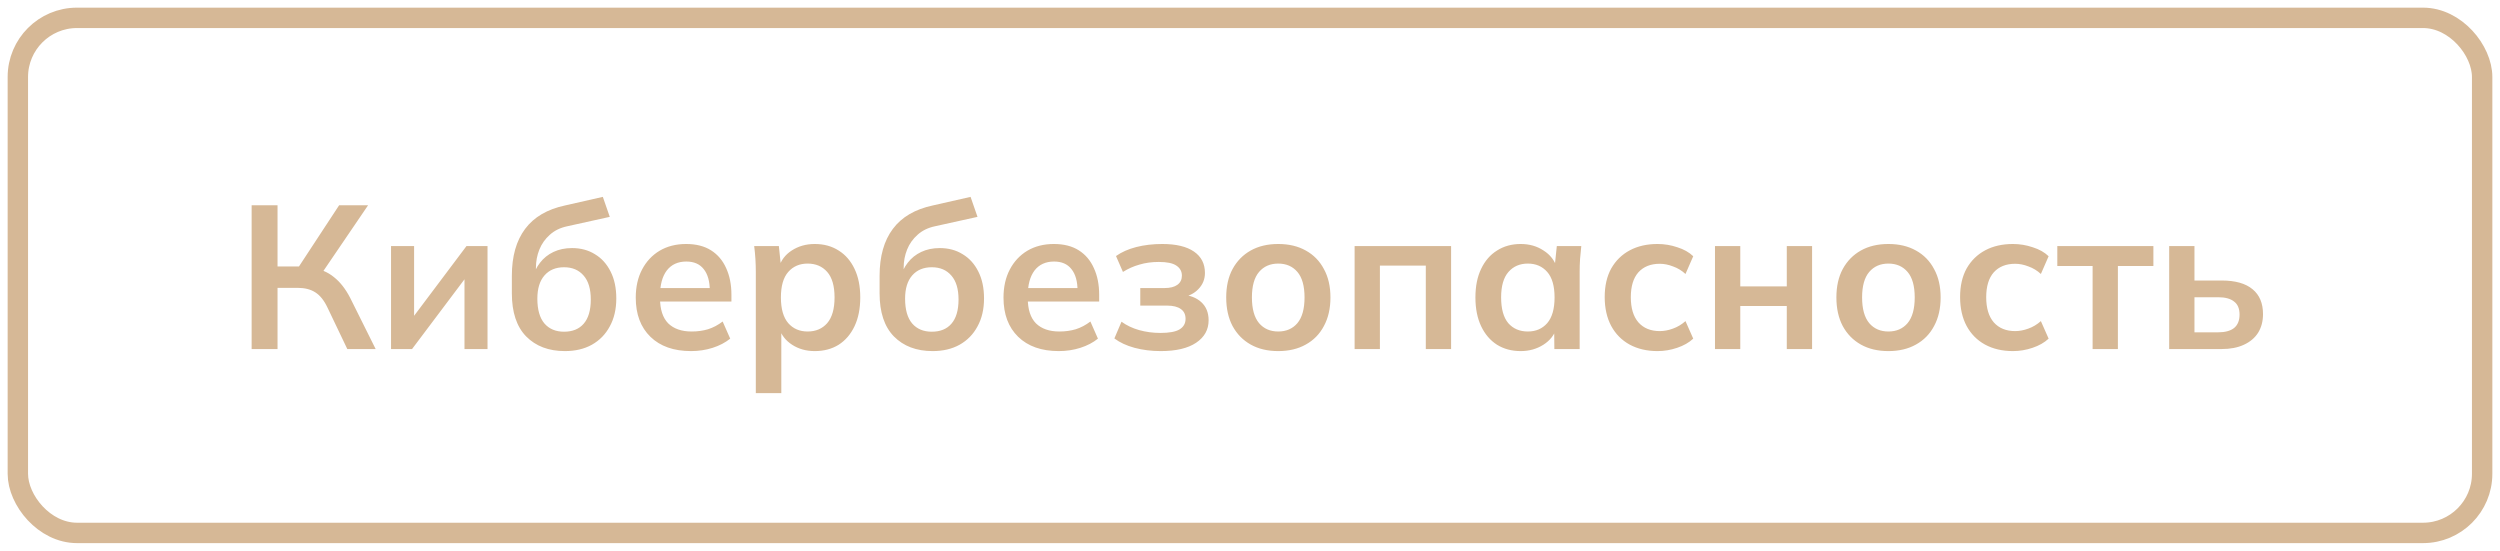
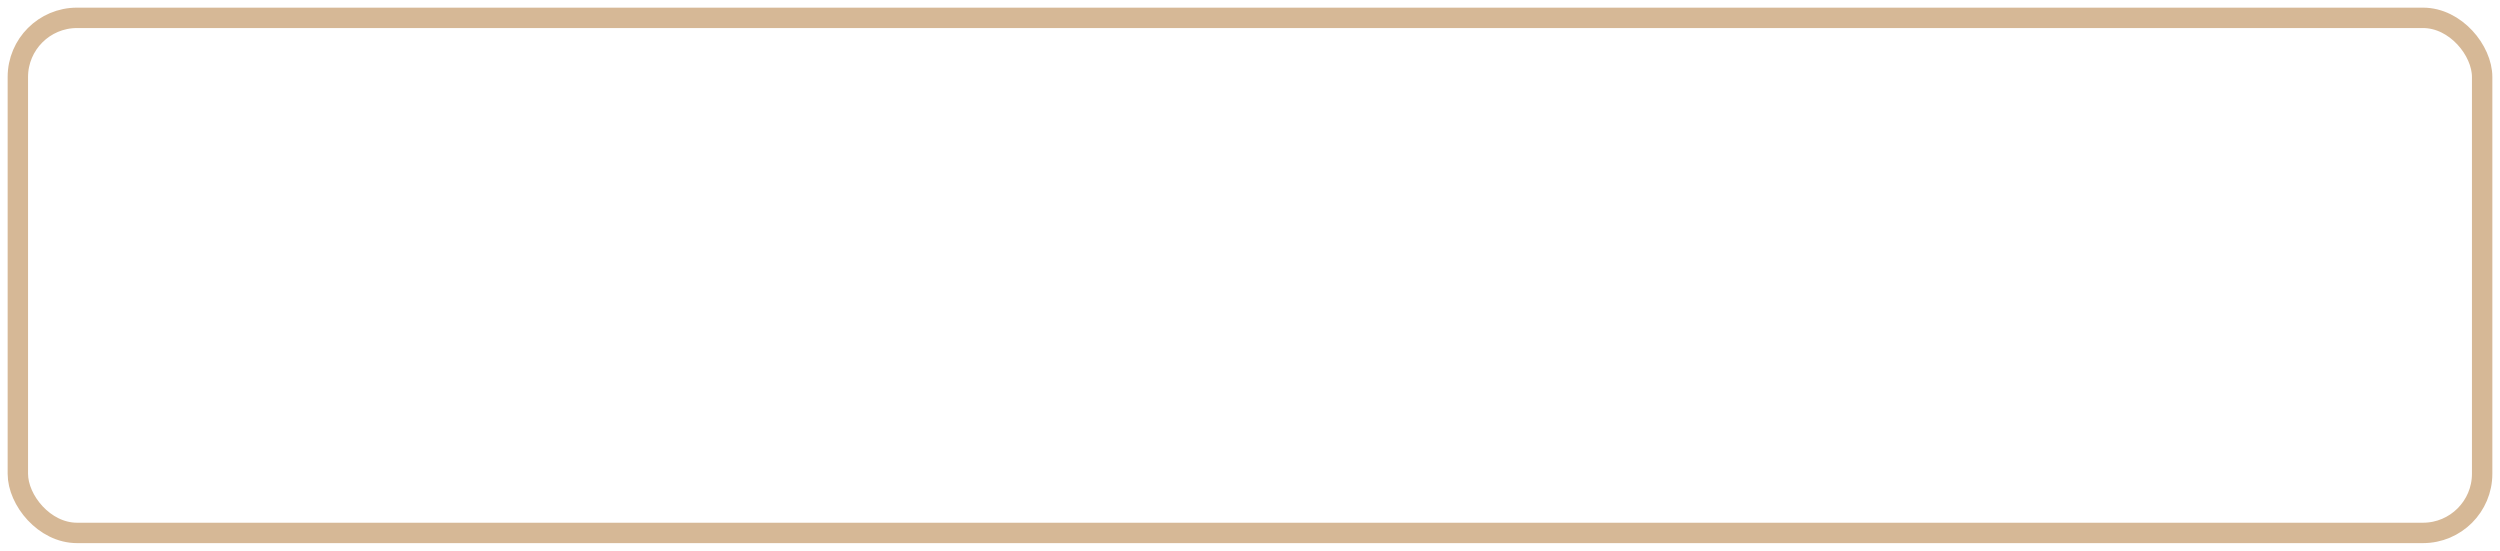
<svg xmlns="http://www.w3.org/2000/svg" viewBox="0 0 220.6 48.6" fill="none">
-   <path d="M22.204 30.8V18.11H24.49V23.51H26.65L26.182 23.816L29.926 18.11H32.482L28.306 24.248L27.424 23.6C28.24 23.72 28.918 24.002 29.458 24.446C30.01 24.878 30.49 25.49 30.898 26.282L33.148 30.8H30.646L28.9 27.146C28.6 26.51 28.24 26.06 27.82 25.796C27.412 25.532 26.89 25.4 26.254 25.4H24.49V30.8H22.204ZM34.505 30.8V21.71H36.54V28.586H35.999L41.165 21.71H43.019V30.8H40.986V23.906H41.543L36.359 30.8H34.505ZM49.846 30.98C48.418 30.98 47.278 30.548 46.426 29.684C45.586 28.82 45.166 27.554 45.166 25.886V24.338C45.166 22.622 45.556 21.242 46.336 20.198C47.116 19.154 48.292 18.464 49.864 18.128L53.194 17.372L53.806 19.136L50.062 19.964C49.438 20.096 48.922 20.348 48.514 20.72C48.106 21.08 47.8 21.512 47.596 22.016C47.392 22.52 47.29 23.06 47.29 23.636V24.59H46.984C47.116 24.05 47.338 23.582 47.65 23.186C47.962 22.778 48.358 22.46 48.838 22.232C49.318 22.004 49.864 21.89 50.476 21.89C51.244 21.89 51.916 22.07 52.492 22.43C53.08 22.778 53.542 23.288 53.878 23.96C54.214 24.62 54.382 25.412 54.382 26.336C54.382 27.284 54.19 28.106 53.806 28.802C53.434 29.498 52.906 30.038 52.222 30.422C51.55 30.794 50.758 30.98 49.846 30.98ZM49.774 29.27C50.518 29.27 51.094 29.036 51.502 28.568C51.922 28.088 52.132 27.374 52.132 26.426C52.132 25.502 51.922 24.8 51.502 24.32C51.082 23.828 50.506 23.582 49.774 23.582C49.042 23.582 48.466 23.822 48.046 24.302C47.626 24.782 47.416 25.466 47.416 26.354C47.416 27.326 47.626 28.058 48.046 28.55C48.466 29.03 49.042 29.27 49.774 29.27ZM60.977 30.98C59.453 30.98 58.259 30.56 57.395 29.72C56.531 28.88 56.099 27.728 56.099 26.264C56.099 25.316 56.285 24.488 56.657 23.78C57.029 23.072 57.545 22.52 58.205 22.124C58.877 21.728 59.657 21.53 60.545 21.53C61.421 21.53 62.153 21.716 62.741 22.088C63.329 22.46 63.773 22.982 64.073 23.654C64.385 24.326 64.541 25.112 64.541 26.012V26.606H57.917V25.418H62.939L62.633 25.67C62.633 24.83 62.453 24.188 62.093 23.744C61.745 23.3 61.235 23.078 60.563 23.078C59.819 23.078 59.243 23.342 58.835 23.87C58.439 24.398 58.241 25.136 58.241 26.084V26.318C58.241 27.302 58.481 28.04 58.961 28.532C59.453 29.012 60.143 29.252 61.031 29.252C61.547 29.252 62.027 29.186 62.471 29.054C62.927 28.91 63.359 28.682 63.767 28.37L64.433 29.882C64.001 30.23 63.485 30.5 62.885 30.692C62.285 30.884 61.649 30.98 60.977 30.98ZM66.693 34.688V23.978C66.693 23.606 66.681 23.228 66.657 22.844C66.633 22.46 66.597 22.082 66.549 21.71H68.727L68.925 23.618H68.727C68.907 22.982 69.285 22.478 69.861 22.106C70.449 21.722 71.127 21.53 71.895 21.53C72.699 21.53 73.401 21.722 74.001 22.106C74.601 22.478 75.069 23.018 75.405 23.726C75.741 24.422 75.909 25.262 75.909 26.246C75.909 27.23 75.741 28.076 75.405 28.784C75.069 29.492 74.601 30.038 74.001 30.422C73.401 30.794 72.699 30.98 71.895 30.98C71.139 30.98 70.473 30.794 69.897 30.422C69.321 30.05 68.937 29.552 68.745 28.928H68.943V34.688H66.693ZM71.265 29.252C71.985 29.252 72.561 29.006 72.993 28.514C73.425 28.01 73.641 27.254 73.641 26.246C73.641 25.238 73.425 24.488 72.993 23.996C72.561 23.504 71.985 23.258 71.265 23.258C70.557 23.258 69.987 23.504 69.555 23.996C69.123 24.488 68.907 25.238 68.907 26.246C68.907 27.254 69.123 28.01 69.555 28.514C69.987 29.006 70.557 29.252 71.265 29.252ZM82.295 30.98C80.867 30.98 79.727 30.548 78.875 29.684C78.035 28.82 77.615 27.554 77.615 25.886V24.338C77.615 22.622 78.005 21.242 78.785 20.198C79.565 19.154 80.741 18.464 82.313 18.128L85.643 17.372L86.255 19.136L82.511 19.964C81.887 20.096 81.371 20.348 80.963 20.72C80.555 21.08 80.249 21.512 80.045 22.016C79.841 22.52 79.739 23.06 79.739 23.636V24.59H79.433C79.565 24.05 79.787 23.582 80.099 23.186C80.411 22.778 80.807 22.46 81.287 22.232C81.767 22.004 82.313 21.89 82.925 21.89C83.693 21.89 84.365 22.07 84.941 22.43C85.529 22.778 85.991 23.288 86.327 23.96C86.663 24.62 86.831 25.412 86.831 26.336C86.831 27.284 86.639 28.106 86.255 28.802C85.883 29.498 85.355 30.038 84.671 30.422C83.999 30.794 83.207 30.98 82.295 30.98ZM82.223 29.27C82.967 29.27 83.543 29.036 83.951 28.568C84.371 28.088 84.581 27.374 84.581 26.426C84.581 25.502 84.371 24.8 83.951 24.32C83.531 23.828 82.955 23.582 82.223 23.582C81.491 23.582 80.915 23.822 80.495 24.302C80.075 24.782 79.865 25.466 79.865 26.354C79.865 27.326 80.075 28.058 80.495 28.55C80.915 29.03 81.491 29.27 82.223 29.27ZM93.427 30.98C91.903 30.98 90.709 30.56 89.844 29.72C88.981 28.88 88.549 27.728 88.549 26.264C88.549 25.316 88.735 24.488 89.107 23.78C89.478 23.072 89.995 22.52 90.654 22.124C91.326 21.728 92.106 21.53 92.995 21.53C93.871 21.53 94.603 21.716 95.191 22.088C95.778 22.46 96.223 22.982 96.522 23.654C96.834 24.326 96.991 25.112 96.991 26.012V26.606H90.367V25.418H95.388L95.083 25.67C95.083 24.83 94.903 24.188 94.543 23.744C94.195 23.3 93.685 23.078 93.013 23.078C92.269 23.078 91.692 23.342 91.285 23.87C90.889 24.398 90.691 25.136 90.691 26.084V26.318C90.691 27.302 90.931 28.04 91.411 28.532C91.903 29.012 92.593 29.252 93.481 29.252C93.997 29.252 94.477 29.186 94.921 29.054C95.376 28.91 95.809 28.682 96.217 28.37L96.882 29.882C96.45 30.23 95.935 30.5 95.335 30.692C94.735 30.884 94.099 30.98 93.427 30.98ZM102.418 30.98C101.602 30.98 100.834 30.884 100.114 30.692C99.406 30.5 98.812 30.224 98.332 29.864L98.962 28.388C99.406 28.712 99.922 28.958 100.51 29.126C101.11 29.294 101.74 29.378 102.4 29.378C103.168 29.378 103.726 29.276 104.074 29.072C104.434 28.856 104.614 28.544 104.614 28.136C104.614 27.752 104.476 27.464 104.2 27.272C103.924 27.068 103.516 26.966 102.976 26.966H100.618V25.418H102.76C103.252 25.418 103.63 25.322 103.894 25.13C104.158 24.938 104.29 24.668 104.29 24.32C104.29 23.948 104.128 23.654 103.804 23.438C103.492 23.222 102.976 23.114 102.256 23.114C101.632 23.114 101.062 23.192 100.546 23.348C100.03 23.492 99.544 23.708 99.088 23.996L98.476 22.592C98.968 22.244 99.562 21.98 100.258 21.8C100.966 21.62 101.734 21.53 102.562 21.53C103.774 21.53 104.704 21.752 105.352 22.196C106 22.64 106.324 23.27 106.324 24.086C106.324 24.638 106.132 25.112 105.748 25.508C105.376 25.904 104.872 26.15 104.236 26.246V25.994C104.98 26.042 105.568 26.264 106 26.66C106.432 27.056 106.648 27.59 106.648 28.262C106.648 29.09 106.282 29.75 105.55 30.242C104.818 30.734 103.774 30.98 102.418 30.98ZM112.791 30.98C111.855 30.98 111.045 30.788 110.361 30.404C109.677 30.02 109.143 29.474 108.759 28.766C108.387 28.058 108.201 27.218 108.201 26.246C108.201 25.274 108.387 24.44 108.759 23.744C109.143 23.036 109.677 22.49 110.361 22.106C111.045 21.722 111.855 21.53 112.791 21.53C113.727 21.53 114.537 21.722 115.221 22.106C115.917 22.49 116.451 23.036 116.823 23.744C117.207 24.44 117.399 25.274 117.399 26.246C117.399 27.218 117.207 28.058 116.823 28.766C116.451 29.474 115.917 30.02 115.221 30.404C114.537 30.788 113.727 30.98 112.791 30.98ZM112.791 29.252C113.499 29.252 114.063 29.006 114.483 28.514C114.903 28.01 115.113 27.254 115.113 26.246C115.113 25.238 114.903 24.488 114.483 23.996C114.063 23.504 113.499 23.258 112.791 23.258C112.083 23.258 111.519 23.504 111.099 23.996C110.679 24.488 110.469 25.238 110.469 26.246C110.469 27.254 110.679 28.01 111.099 28.514C111.519 29.006 112.083 29.252 112.791 29.252ZM119.531 30.8V21.71H128.045V30.8H125.813V23.438H121.763V30.8H119.531ZM134.187 30.98C133.395 30.98 132.699 30.794 132.099 30.422C131.499 30.038 131.031 29.492 130.695 28.784C130.359 28.076 130.191 27.23 130.191 26.246C130.191 25.262 130.359 24.422 130.695 23.726C131.031 23.018 131.499 22.478 132.099 22.106C132.699 21.722 133.395 21.53 134.187 21.53C134.955 21.53 135.627 21.722 136.203 22.106C136.791 22.478 137.181 22.982 137.373 23.618H137.175L137.373 21.71H139.533C139.497 22.082 139.461 22.46 139.425 22.844C139.401 23.228 139.389 23.606 139.389 23.978V30.8H137.157L137.139 28.928H137.355C137.163 29.552 136.773 30.05 136.185 30.422C135.597 30.794 134.931 30.98 134.187 30.98ZM134.817 29.252C135.525 29.252 136.095 29.006 136.527 28.514C136.959 28.01 137.175 27.254 137.175 26.246C137.175 25.238 136.959 24.488 136.527 23.996C136.095 23.504 135.525 23.258 134.817 23.258C134.109 23.258 133.539 23.504 133.107 23.996C132.675 24.488 132.459 25.238 132.459 26.246C132.459 27.254 132.669 28.01 133.089 28.514C133.521 29.006 134.097 29.252 134.817 29.252ZM146.261 30.98C145.325 30.98 144.503 30.788 143.795 30.404C143.099 30.02 142.559 29.474 142.175 28.766C141.791 28.046 141.599 27.194 141.599 26.21C141.599 25.226 141.791 24.386 142.175 23.69C142.571 22.994 143.117 22.46 143.813 22.088C144.509 21.716 145.325 21.53 146.261 21.53C146.861 21.53 147.443 21.626 148.007 21.818C148.583 21.998 149.051 22.262 149.411 22.61L148.727 24.176C148.403 23.876 148.037 23.654 147.629 23.51C147.233 23.354 146.843 23.276 146.459 23.276C145.655 23.276 145.025 23.528 144.569 24.032C144.125 24.536 143.903 25.268 143.903 26.228C143.903 27.188 144.125 27.926 144.569 28.442C145.025 28.958 145.655 29.216 146.459 29.216C146.831 29.216 147.215 29.144 147.611 29C148.019 28.856 148.391 28.634 148.727 28.334L149.411 29.882C149.039 30.23 148.565 30.5 147.989 30.692C147.425 30.884 146.849 30.98 146.261 30.98ZM151.33 30.8V21.71H153.562V25.274H157.666V21.71H159.898V30.8H157.666V27.002H153.562V30.8H151.33ZM166.633 30.98C165.697 30.98 164.887 30.788 164.203 30.404C163.519 30.02 162.985 29.474 162.601 28.766C162.229 28.058 162.043 27.218 162.043 26.246C162.043 25.274 162.229 24.44 162.601 23.744C162.985 23.036 163.519 22.49 164.203 22.106C164.887 21.722 165.697 21.53 166.633 21.53C167.569 21.53 168.379 21.722 169.063 22.106C169.759 22.49 170.293 23.036 170.665 23.744C171.049 24.44 171.241 25.274 171.241 26.246C171.241 27.218 171.049 28.058 170.665 28.766C170.293 29.474 169.759 30.02 169.063 30.404C168.379 30.788 167.569 30.98 166.633 30.98ZM166.633 29.252C167.341 29.252 167.905 29.006 168.325 28.514C168.745 28.01 168.955 27.254 168.955 26.246C168.955 25.238 168.745 24.488 168.325 23.996C167.905 23.504 167.341 23.258 166.633 23.258C165.925 23.258 165.361 23.504 164.941 23.996C164.521 24.488 164.311 25.238 164.311 26.246C164.311 27.254 164.521 28.01 164.941 28.514C165.361 29.006 165.925 29.252 166.633 29.252ZM177.621 30.98C176.685 30.98 175.863 30.788 175.155 30.404C174.459 30.02 173.919 29.474 173.535 28.766C173.151 28.046 172.959 27.194 172.959 26.21C172.959 25.226 173.151 24.386 173.535 23.69C173.931 22.994 174.477 22.46 175.173 22.088C175.869 21.716 176.685 21.53 177.621 21.53C178.221 21.53 178.803 21.626 179.367 21.818C179.943 21.998 180.411 22.262 180.771 22.61L180.087 24.176C179.763 23.876 179.397 23.654 178.989 23.51C178.593 23.354 178.203 23.276 177.819 23.276C177.015 23.276 176.385 23.528 175.929 24.032C175.485 24.536 175.263 25.268 175.263 26.228C175.263 27.188 175.485 27.926 175.929 28.442C176.385 28.958 177.015 29.216 177.819 29.216C178.191 29.216 178.575 29.144 178.971 29C179.379 28.856 179.751 28.634 180.087 28.334L180.771 29.882C180.399 30.23 179.925 30.5 179.349 30.692C178.785 30.884 178.209 30.98 177.621 30.98ZM184.651 30.8V23.474H181.537V21.71H190.015V23.474H186.883V30.8H184.651ZM191.408 30.8V21.71H193.64V24.752H196.034C197.246 24.752 198.158 25.01 198.77 25.526C199.382 26.03 199.688 26.762 199.688 27.722C199.688 28.346 199.544 28.892 199.256 29.36C198.968 29.816 198.548 30.17 197.996 30.422C197.456 30.674 196.802 30.8 196.034 30.8H191.408ZM193.64 29.324H195.728C196.34 29.324 196.808 29.198 197.132 28.946C197.456 28.682 197.618 28.286 197.618 27.758C197.618 27.23 197.456 26.846 197.132 26.606C196.82 26.354 196.352 26.228 195.728 26.228H193.64V29.324Z" fill="#D6B896" />
  <rect x="1.575" y="1.575" width="217.45" height="45.45" rx="5.221" stroke="#D6B896" stroke-width="1.8" />
</svg>